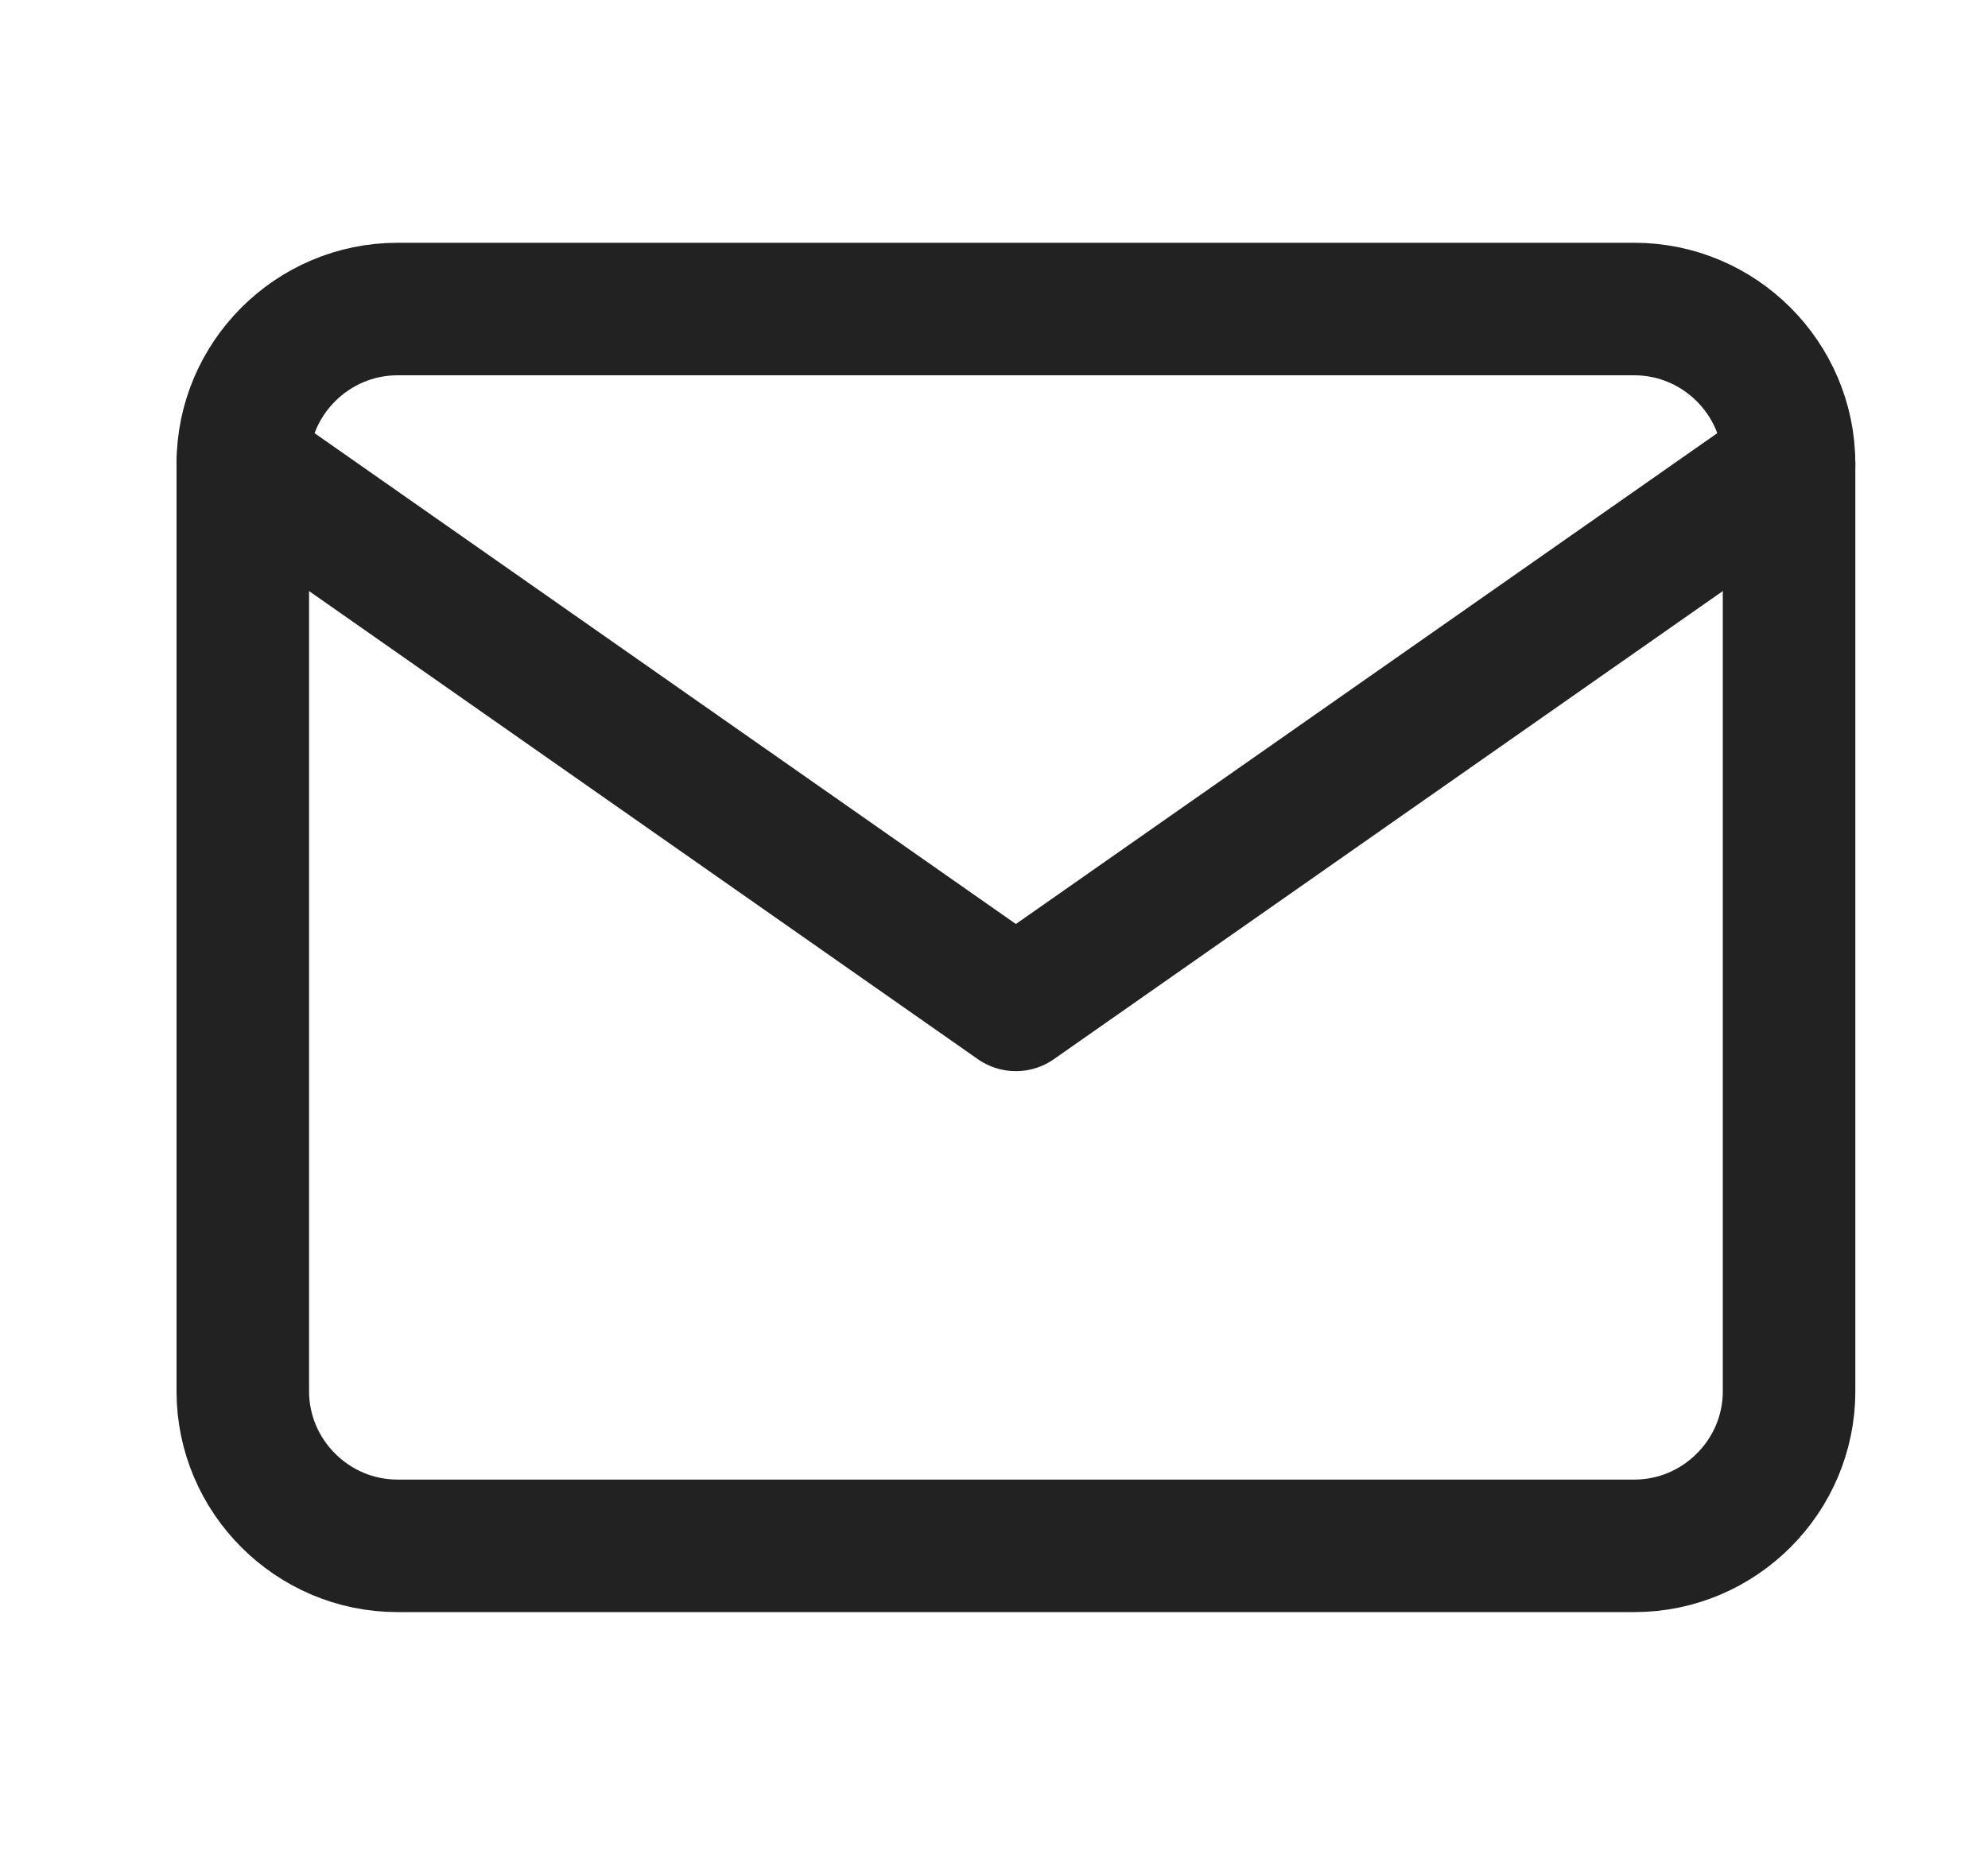
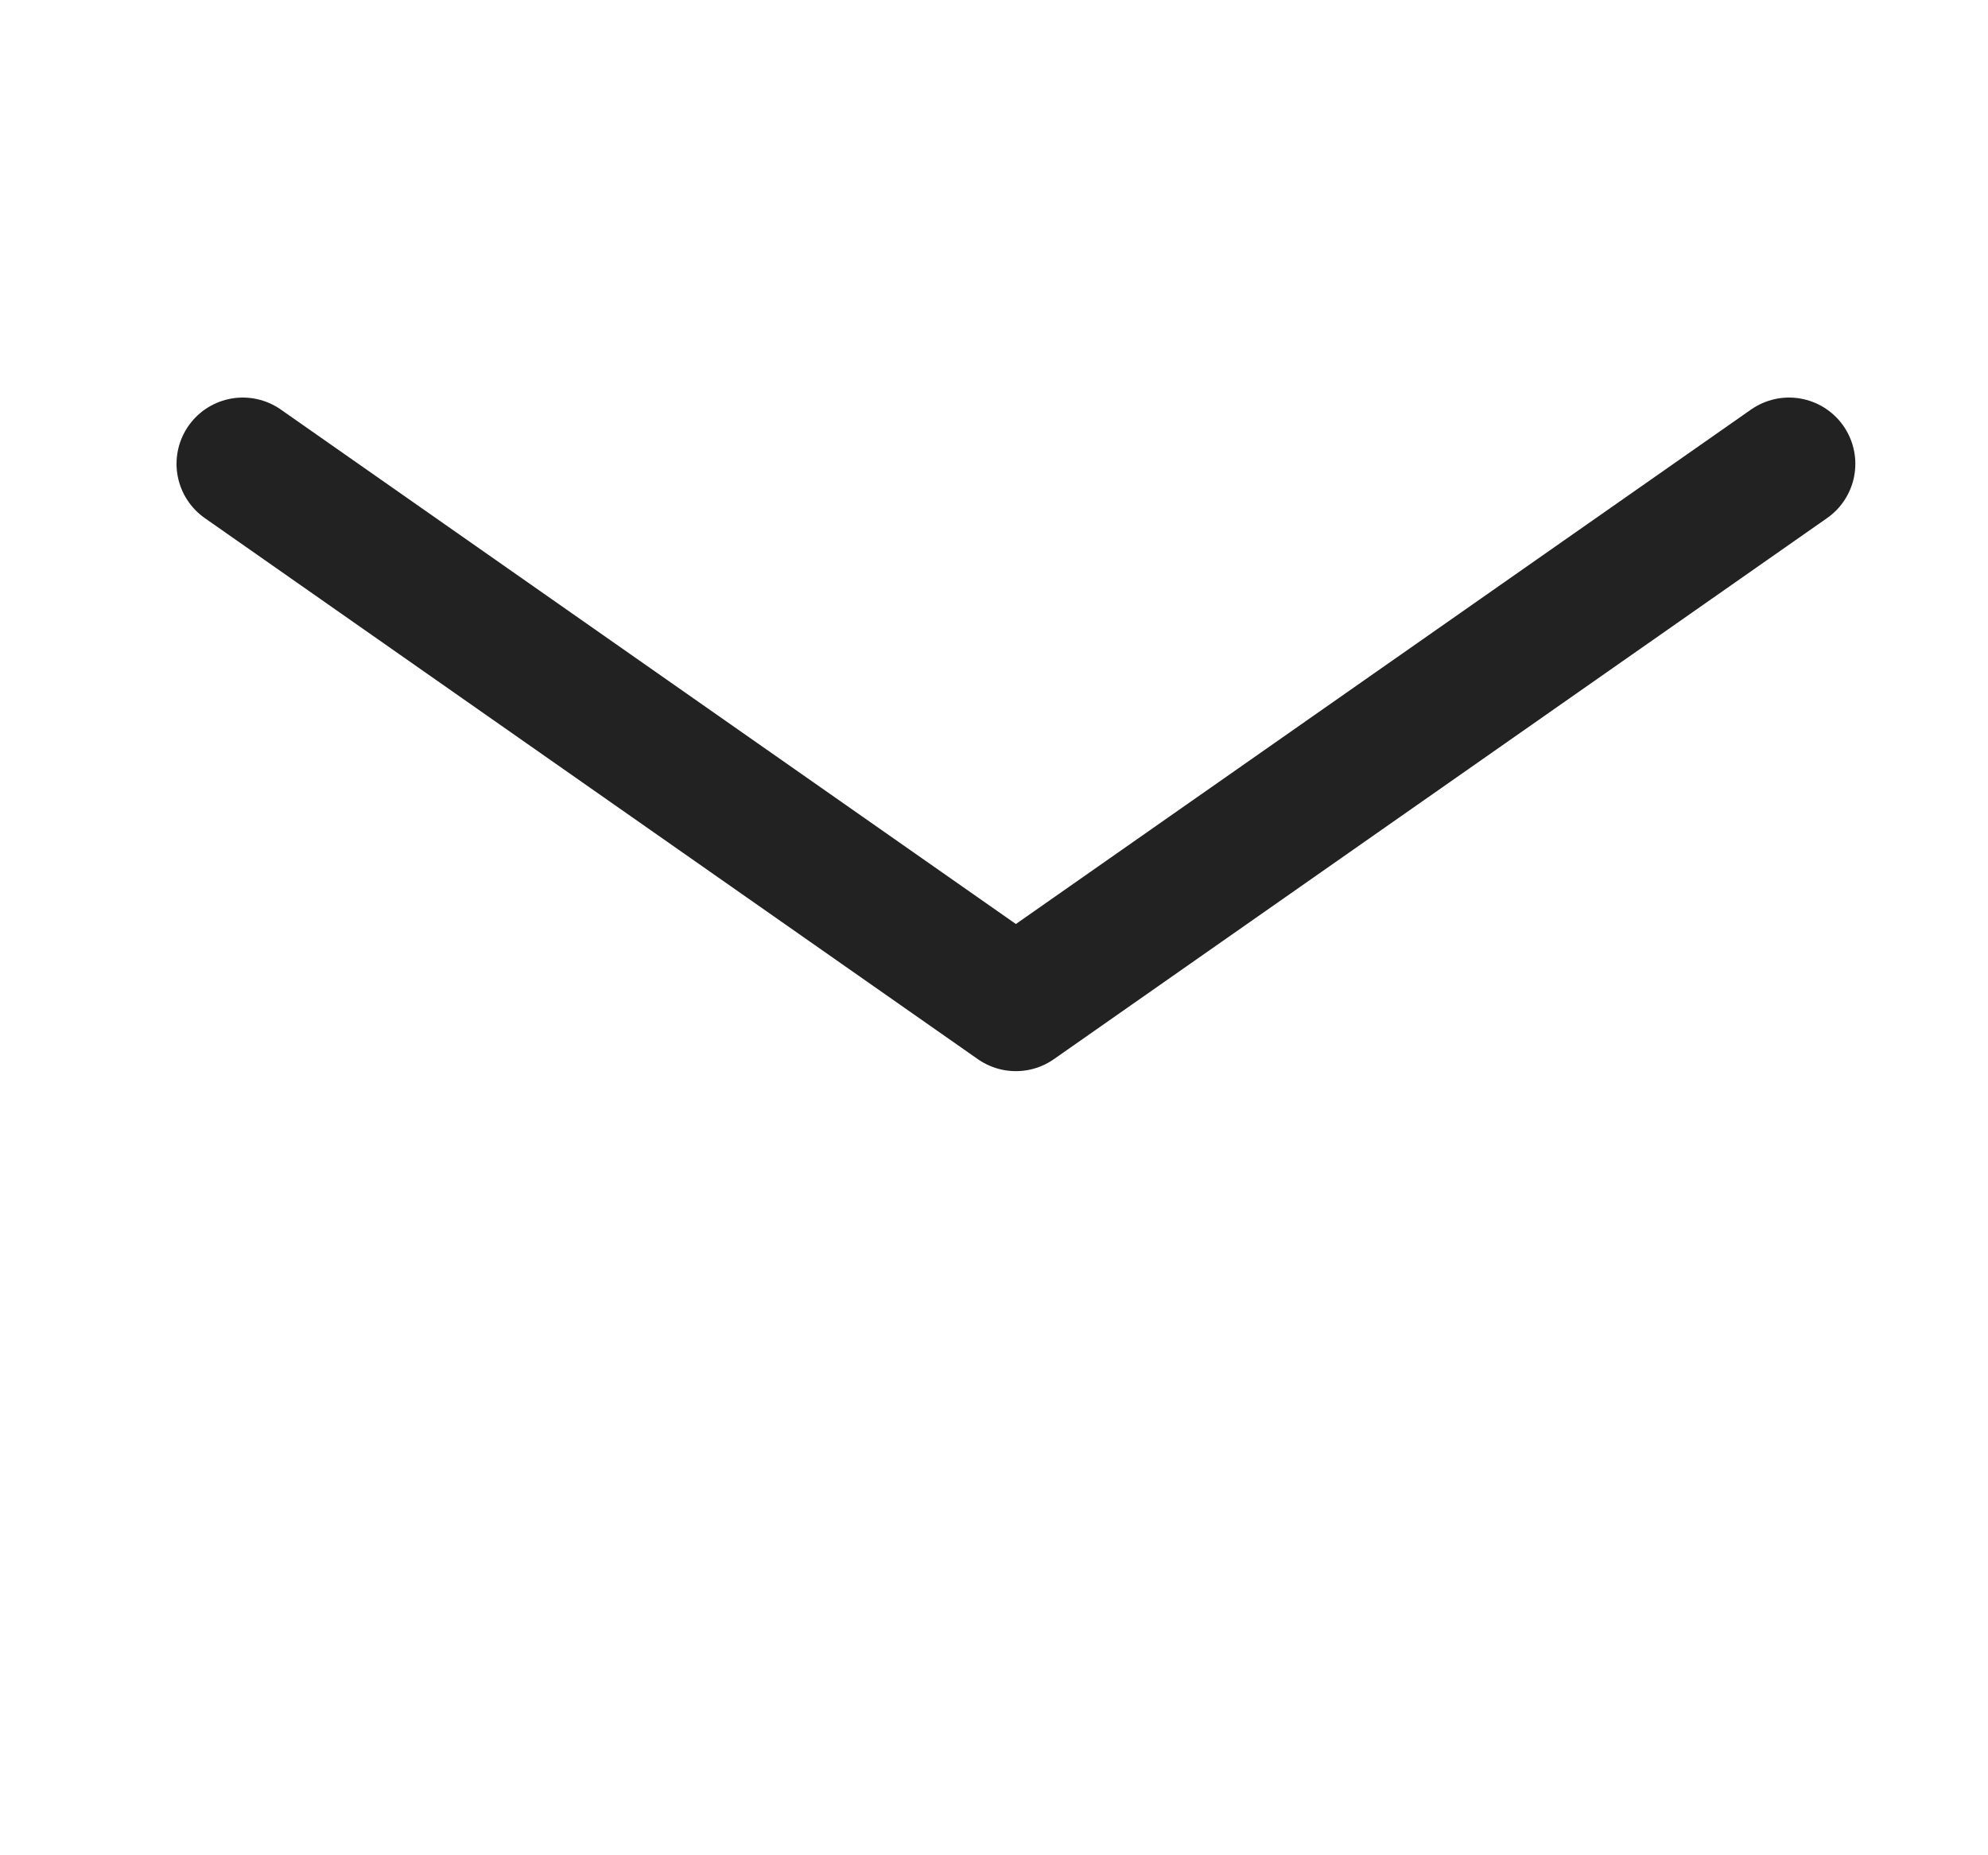
<svg xmlns="http://www.w3.org/2000/svg" width="15" height="14" viewBox="0 0 15 14" fill="none">
-   <path d="M2.999 2.332H12.332C12.974 2.332 13.499 2.857 13.499 3.499V10.499C13.499 11.14 12.974 11.665 12.332 11.665H2.999C2.357 11.665 1.832 11.14 1.832 10.499V3.499C1.832 2.857 2.357 2.332 2.999 2.332Z" stroke="#222222" stroke-linecap="round" stroke-linejoin="round" />
  <path d="M13.499 3.5L7.665 7.583L1.832 3.5" stroke="#222222" stroke-linecap="round" stroke-linejoin="round" />
</svg>